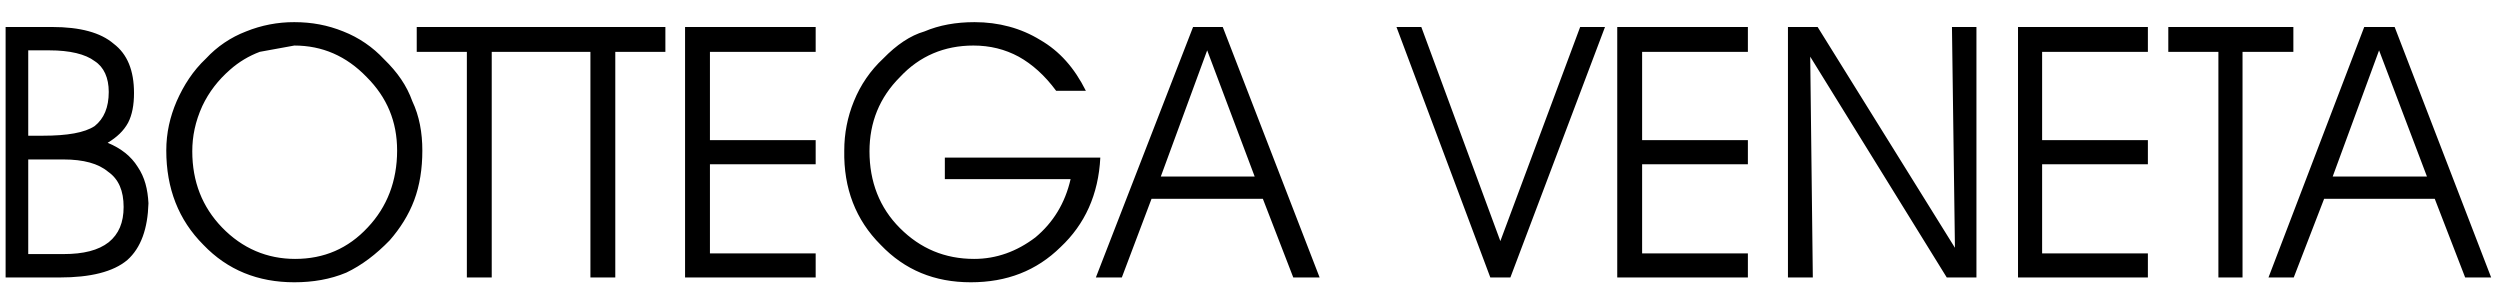
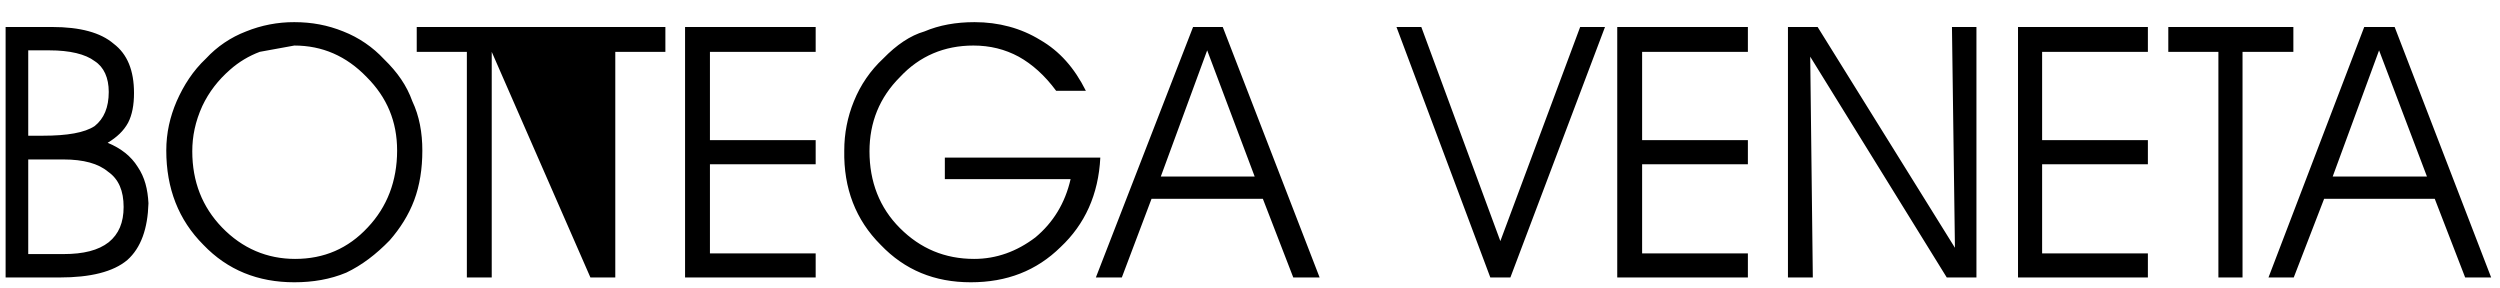
<svg xmlns="http://www.w3.org/2000/svg" width="78px" height="9px" viewBox="0 0 78 9" version="1.1">
  <title>bottega-veneta</title>
  <desc>Created with Sketch.</desc>
  <defs />
  <g id="Page-2" stroke="none" stroke-width="1" fill="none" fill-rule="evenodd">
    <g id="Artboard" transform="translate(-3157, -483)" fill="#000000" fill-rule="nonzero">
      <g id="bottega-veneta" transform="translate(3156, 483)">
-         <path d="M51.076,0.842 L48.124,8.657 L47.498,8.657 L44.57,0.842 L45.345,0.842 L47.811,7.522 L50.301,0.842 L51.076,0.842 Z M52.234,4.373 L55.534,4.373 L55.534,5.125 L52.234,5.125 L52.234,7.905 L55.534,7.905 L55.534,8.657 L51.458,8.657 L51.458,0.842 L55.534,0.842 L55.534,1.618 L52.234,1.618 L52.234,4.373 Z M62.665,0.842 L62.665,8.657 L61.739,8.657 L57.479,1.768 L57.56,8.657 L56.784,8.657 L56.784,0.842 L57.71,0.842 L61.994,7.731 L61.901,0.842 L62.665,0.842 Z M64.714,1.618 L64.714,4.373 L68.014,4.373 L68.014,5.125 L64.714,5.125 L64.714,7.905 L68.014,7.905 L68.014,8.657 L63.962,8.657 L63.962,0.842 L68.014,0.842 L68.014,1.618 L64.714,1.618 Z M74.764,0.842 L71.777,8.657 L72.565,8.657 L73.513,6.202 L76.964,6.202 L77.913,8.657 L78.724,8.657 L75.713,0.842 L74.764,0.842 Z M72.553,0.842 L72.553,1.618 L70.967,1.618 L70.967,8.657 L70.214,8.657 L70.214,1.618 L68.651,1.618 L68.651,0.842 L72.553,0.842 Z M73.78,5.508 L75.227,1.571 L76.721,5.508 L73.78,5.508 Z M42.172,8.657 L39.15,0.842 L38.224,0.842 L35.191,8.657 L36.001,8.657 L36.928,6.202 L40.401,6.202 L41.35,8.657 L42.172,8.657 Z M2.541,1.571 C3.178,1.571 3.664,1.687 3.954,1.907 C4.243,2.092 4.393,2.428 4.393,2.868 C4.393,3.354 4.243,3.702 3.954,3.933 C3.641,4.141 3.097,4.234 2.344,4.234 L1.881,4.234 L1.881,1.571 L2.541,1.571 Z M1.175,0.842 L1.175,8.657 L2.865,8.657 C3.815,8.657 4.532,8.484 4.972,8.113 C5.401,7.731 5.609,7.129 5.632,6.342 C5.609,5.902 5.517,5.532 5.297,5.207 C5.088,4.872 4.776,4.628 4.359,4.455 C4.648,4.281 4.857,4.084 4.996,3.83 C5.123,3.586 5.181,3.274 5.181,2.903 C5.181,2.197 4.973,1.687 4.544,1.363 C4.139,1.016 3.502,0.842 2.622,0.842 L1.175,0.842 L1.175,0.842 Z M6.188,4.697 C6.188,5.879 6.57,6.863 7.346,7.639 C8.098,8.425 9.048,8.807 10.183,8.807 C10.761,8.807 11.306,8.715 11.804,8.506 C12.29,8.274 12.73,7.939 13.158,7.499 C13.482,7.128 13.748,6.712 13.922,6.249 C14.096,5.785 14.177,5.264 14.177,4.697 C14.177,4.141 14.084,3.62 13.864,3.157 C13.691,2.671 13.401,2.254 12.984,1.849 C12.63,1.468 12.195,1.171 11.711,0.981 C11.224,0.784 10.727,0.691 10.182,0.691 C9.667,0.689 9.155,0.787 8.677,0.981 C8.201,1.163 7.773,1.452 7.427,1.826 C7.021,2.208 6.732,2.66 6.512,3.158 C6.304,3.644 6.188,4.142 6.188,4.697 Z M7.312,3.308 C7.52,2.868 7.809,2.497 8.18,2.173 C8.452,1.932 8.766,1.744 9.106,1.617 L10.183,1.421 C11.052,1.421 11.804,1.745 12.441,2.405 C13.077,3.042 13.39,3.794 13.39,4.697 C13.39,5.647 13.077,6.457 12.475,7.094 C11.862,7.754 11.109,8.078 10.206,8.078 C9.338,8.078 8.562,7.754 7.925,7.094 C7.312,6.457 6.999,5.67 6.999,4.72 C6.999,4.257 7.091,3.794 7.312,3.308 Z M14.003,0.842 L21.76,0.842 L21.76,1.618 L20.197,1.618 L20.197,8.657 L19.421,8.657 L19.421,1.618 L16.342,1.618 L16.342,8.657 L15.566,8.657 L15.566,1.618 L14.002,1.618 L14.002,0.842 L14.003,0.842 Z M23.15,4.373 L26.449,4.373 L26.449,5.125 L23.15,5.125 L23.15,7.905 L26.449,7.905 L26.449,8.657 L22.374,8.657 L22.374,0.842 L26.449,0.842 L26.449,1.618 L23.15,1.618 L23.15,4.373 Z M27.642,3.158 C27.846,2.652 28.158,2.197 28.557,1.826 C28.974,1.398 29.402,1.108 29.842,0.981 C30.305,0.784 30.827,0.691 31.406,0.691 C32.158,0.691 32.853,0.877 33.455,1.247 C34.057,1.594 34.52,2.115 34.879,2.833 L33.952,2.833 C33.593,2.347 33.2,2 32.783,1.768 C32.354,1.537 31.891,1.421 31.37,1.421 C30.467,1.421 29.692,1.745 29.078,2.405 C28.441,3.042 28.128,3.818 28.128,4.721 C28.128,5.67 28.441,6.481 29.078,7.117 C29.714,7.754 30.479,8.078 31.393,8.078 C32.088,8.078 32.725,7.846 33.304,7.407 C33.859,6.944 34.23,6.342 34.403,5.588 L30.479,5.588 L30.479,4.917 L35.33,4.917 C35.272,6.075 34.844,7.001 34.091,7.708 C33.339,8.448 32.412,8.807 31.289,8.807 C30.155,8.807 29.228,8.425 28.476,7.638 C27.7,6.863 27.318,5.878 27.341,4.697 C27.34,4.169 27.442,3.646 27.642,3.158 Z M4.371,5.357 C4.706,5.589 4.857,5.959 4.857,6.457 C4.857,6.944 4.706,7.302 4.393,7.557 C4.069,7.811 3.606,7.927 2.981,7.927 L1.881,7.927 L1.881,4.975 L2.981,4.975 C3.607,4.975 4.07,5.103 4.371,5.357 Z M38.664,1.571 L40.146,5.508 L37.217,5.508 L38.664,1.571 Z" id="Shape" />
+         <path d="M51.076,0.842 L48.124,8.657 L47.498,8.657 L44.57,0.842 L45.345,0.842 L47.811,7.522 L50.301,0.842 L51.076,0.842 Z M52.234,4.373 L55.534,4.373 L55.534,5.125 L52.234,5.125 L52.234,7.905 L55.534,7.905 L55.534,8.657 L51.458,8.657 L51.458,0.842 L55.534,0.842 L55.534,1.618 L52.234,1.618 L52.234,4.373 Z M62.665,0.842 L62.665,8.657 L61.739,8.657 L57.479,1.768 L57.56,8.657 L56.784,8.657 L56.784,0.842 L57.71,0.842 L61.994,7.731 L61.901,0.842 L62.665,0.842 Z M64.714,1.618 L64.714,4.373 L68.014,4.373 L68.014,5.125 L64.714,5.125 L64.714,7.905 L68.014,7.905 L68.014,8.657 L63.962,8.657 L63.962,0.842 L68.014,0.842 L68.014,1.618 L64.714,1.618 Z M74.764,0.842 L71.777,8.657 L72.565,8.657 L73.513,6.202 L76.964,6.202 L77.913,8.657 L78.724,8.657 L75.713,0.842 L74.764,0.842 Z M72.553,0.842 L72.553,1.618 L70.967,1.618 L70.967,8.657 L70.214,8.657 L70.214,1.618 L68.651,1.618 L68.651,0.842 L72.553,0.842 Z M73.78,5.508 L75.227,1.571 L76.721,5.508 L73.78,5.508 Z M42.172,8.657 L39.15,0.842 L38.224,0.842 L35.191,8.657 L36.001,8.657 L36.928,6.202 L40.401,6.202 L41.35,8.657 L42.172,8.657 Z M2.541,1.571 C3.178,1.571 3.664,1.687 3.954,1.907 C4.243,2.092 4.393,2.428 4.393,2.868 C4.393,3.354 4.243,3.702 3.954,3.933 C3.641,4.141 3.097,4.234 2.344,4.234 L1.881,4.234 L1.881,1.571 L2.541,1.571 Z M1.175,0.842 L1.175,8.657 L2.865,8.657 C3.815,8.657 4.532,8.484 4.972,8.113 C5.401,7.731 5.609,7.129 5.632,6.342 C5.609,5.902 5.517,5.532 5.297,5.207 C5.088,4.872 4.776,4.628 4.359,4.455 C4.648,4.281 4.857,4.084 4.996,3.83 C5.123,3.586 5.181,3.274 5.181,2.903 C5.181,2.197 4.973,1.687 4.544,1.363 C4.139,1.016 3.502,0.842 2.622,0.842 L1.175,0.842 L1.175,0.842 Z M6.188,4.697 C6.188,5.879 6.57,6.863 7.346,7.639 C8.098,8.425 9.048,8.807 10.183,8.807 C10.761,8.807 11.306,8.715 11.804,8.506 C12.29,8.274 12.73,7.939 13.158,7.499 C13.482,7.128 13.748,6.712 13.922,6.249 C14.096,5.785 14.177,5.264 14.177,4.697 C14.177,4.141 14.084,3.62 13.864,3.157 C13.691,2.671 13.401,2.254 12.984,1.849 C12.63,1.468 12.195,1.171 11.711,0.981 C11.224,0.784 10.727,0.691 10.182,0.691 C9.667,0.689 9.155,0.787 8.677,0.981 C8.201,1.163 7.773,1.452 7.427,1.826 C7.021,2.208 6.732,2.66 6.512,3.158 C6.304,3.644 6.188,4.142 6.188,4.697 Z M7.312,3.308 C7.52,2.868 7.809,2.497 8.18,2.173 C8.452,1.932 8.766,1.744 9.106,1.617 L10.183,1.421 C11.052,1.421 11.804,1.745 12.441,2.405 C13.077,3.042 13.39,3.794 13.39,4.697 C13.39,5.647 13.077,6.457 12.475,7.094 C11.862,7.754 11.109,8.078 10.206,8.078 C9.338,8.078 8.562,7.754 7.925,7.094 C7.312,6.457 6.999,5.67 6.999,4.72 C6.999,4.257 7.091,3.794 7.312,3.308 Z M14.003,0.842 L21.76,0.842 L21.76,1.618 L20.197,1.618 L20.197,8.657 L19.421,8.657 L16.342,1.618 L16.342,8.657 L15.566,8.657 L15.566,1.618 L14.002,1.618 L14.002,0.842 L14.003,0.842 Z M23.15,4.373 L26.449,4.373 L26.449,5.125 L23.15,5.125 L23.15,7.905 L26.449,7.905 L26.449,8.657 L22.374,8.657 L22.374,0.842 L26.449,0.842 L26.449,1.618 L23.15,1.618 L23.15,4.373 Z M27.642,3.158 C27.846,2.652 28.158,2.197 28.557,1.826 C28.974,1.398 29.402,1.108 29.842,0.981 C30.305,0.784 30.827,0.691 31.406,0.691 C32.158,0.691 32.853,0.877 33.455,1.247 C34.057,1.594 34.52,2.115 34.879,2.833 L33.952,2.833 C33.593,2.347 33.2,2 32.783,1.768 C32.354,1.537 31.891,1.421 31.37,1.421 C30.467,1.421 29.692,1.745 29.078,2.405 C28.441,3.042 28.128,3.818 28.128,4.721 C28.128,5.67 28.441,6.481 29.078,7.117 C29.714,7.754 30.479,8.078 31.393,8.078 C32.088,8.078 32.725,7.846 33.304,7.407 C33.859,6.944 34.23,6.342 34.403,5.588 L30.479,5.588 L30.479,4.917 L35.33,4.917 C35.272,6.075 34.844,7.001 34.091,7.708 C33.339,8.448 32.412,8.807 31.289,8.807 C30.155,8.807 29.228,8.425 28.476,7.638 C27.7,6.863 27.318,5.878 27.341,4.697 C27.34,4.169 27.442,3.646 27.642,3.158 Z M4.371,5.357 C4.706,5.589 4.857,5.959 4.857,6.457 C4.857,6.944 4.706,7.302 4.393,7.557 C4.069,7.811 3.606,7.927 2.981,7.927 L1.881,7.927 L1.881,4.975 L2.981,4.975 C3.607,4.975 4.07,5.103 4.371,5.357 Z M38.664,1.571 L40.146,5.508 L37.217,5.508 L38.664,1.571 Z" id="Shape" />
      </g>
    </g>
  </g>
</svg>